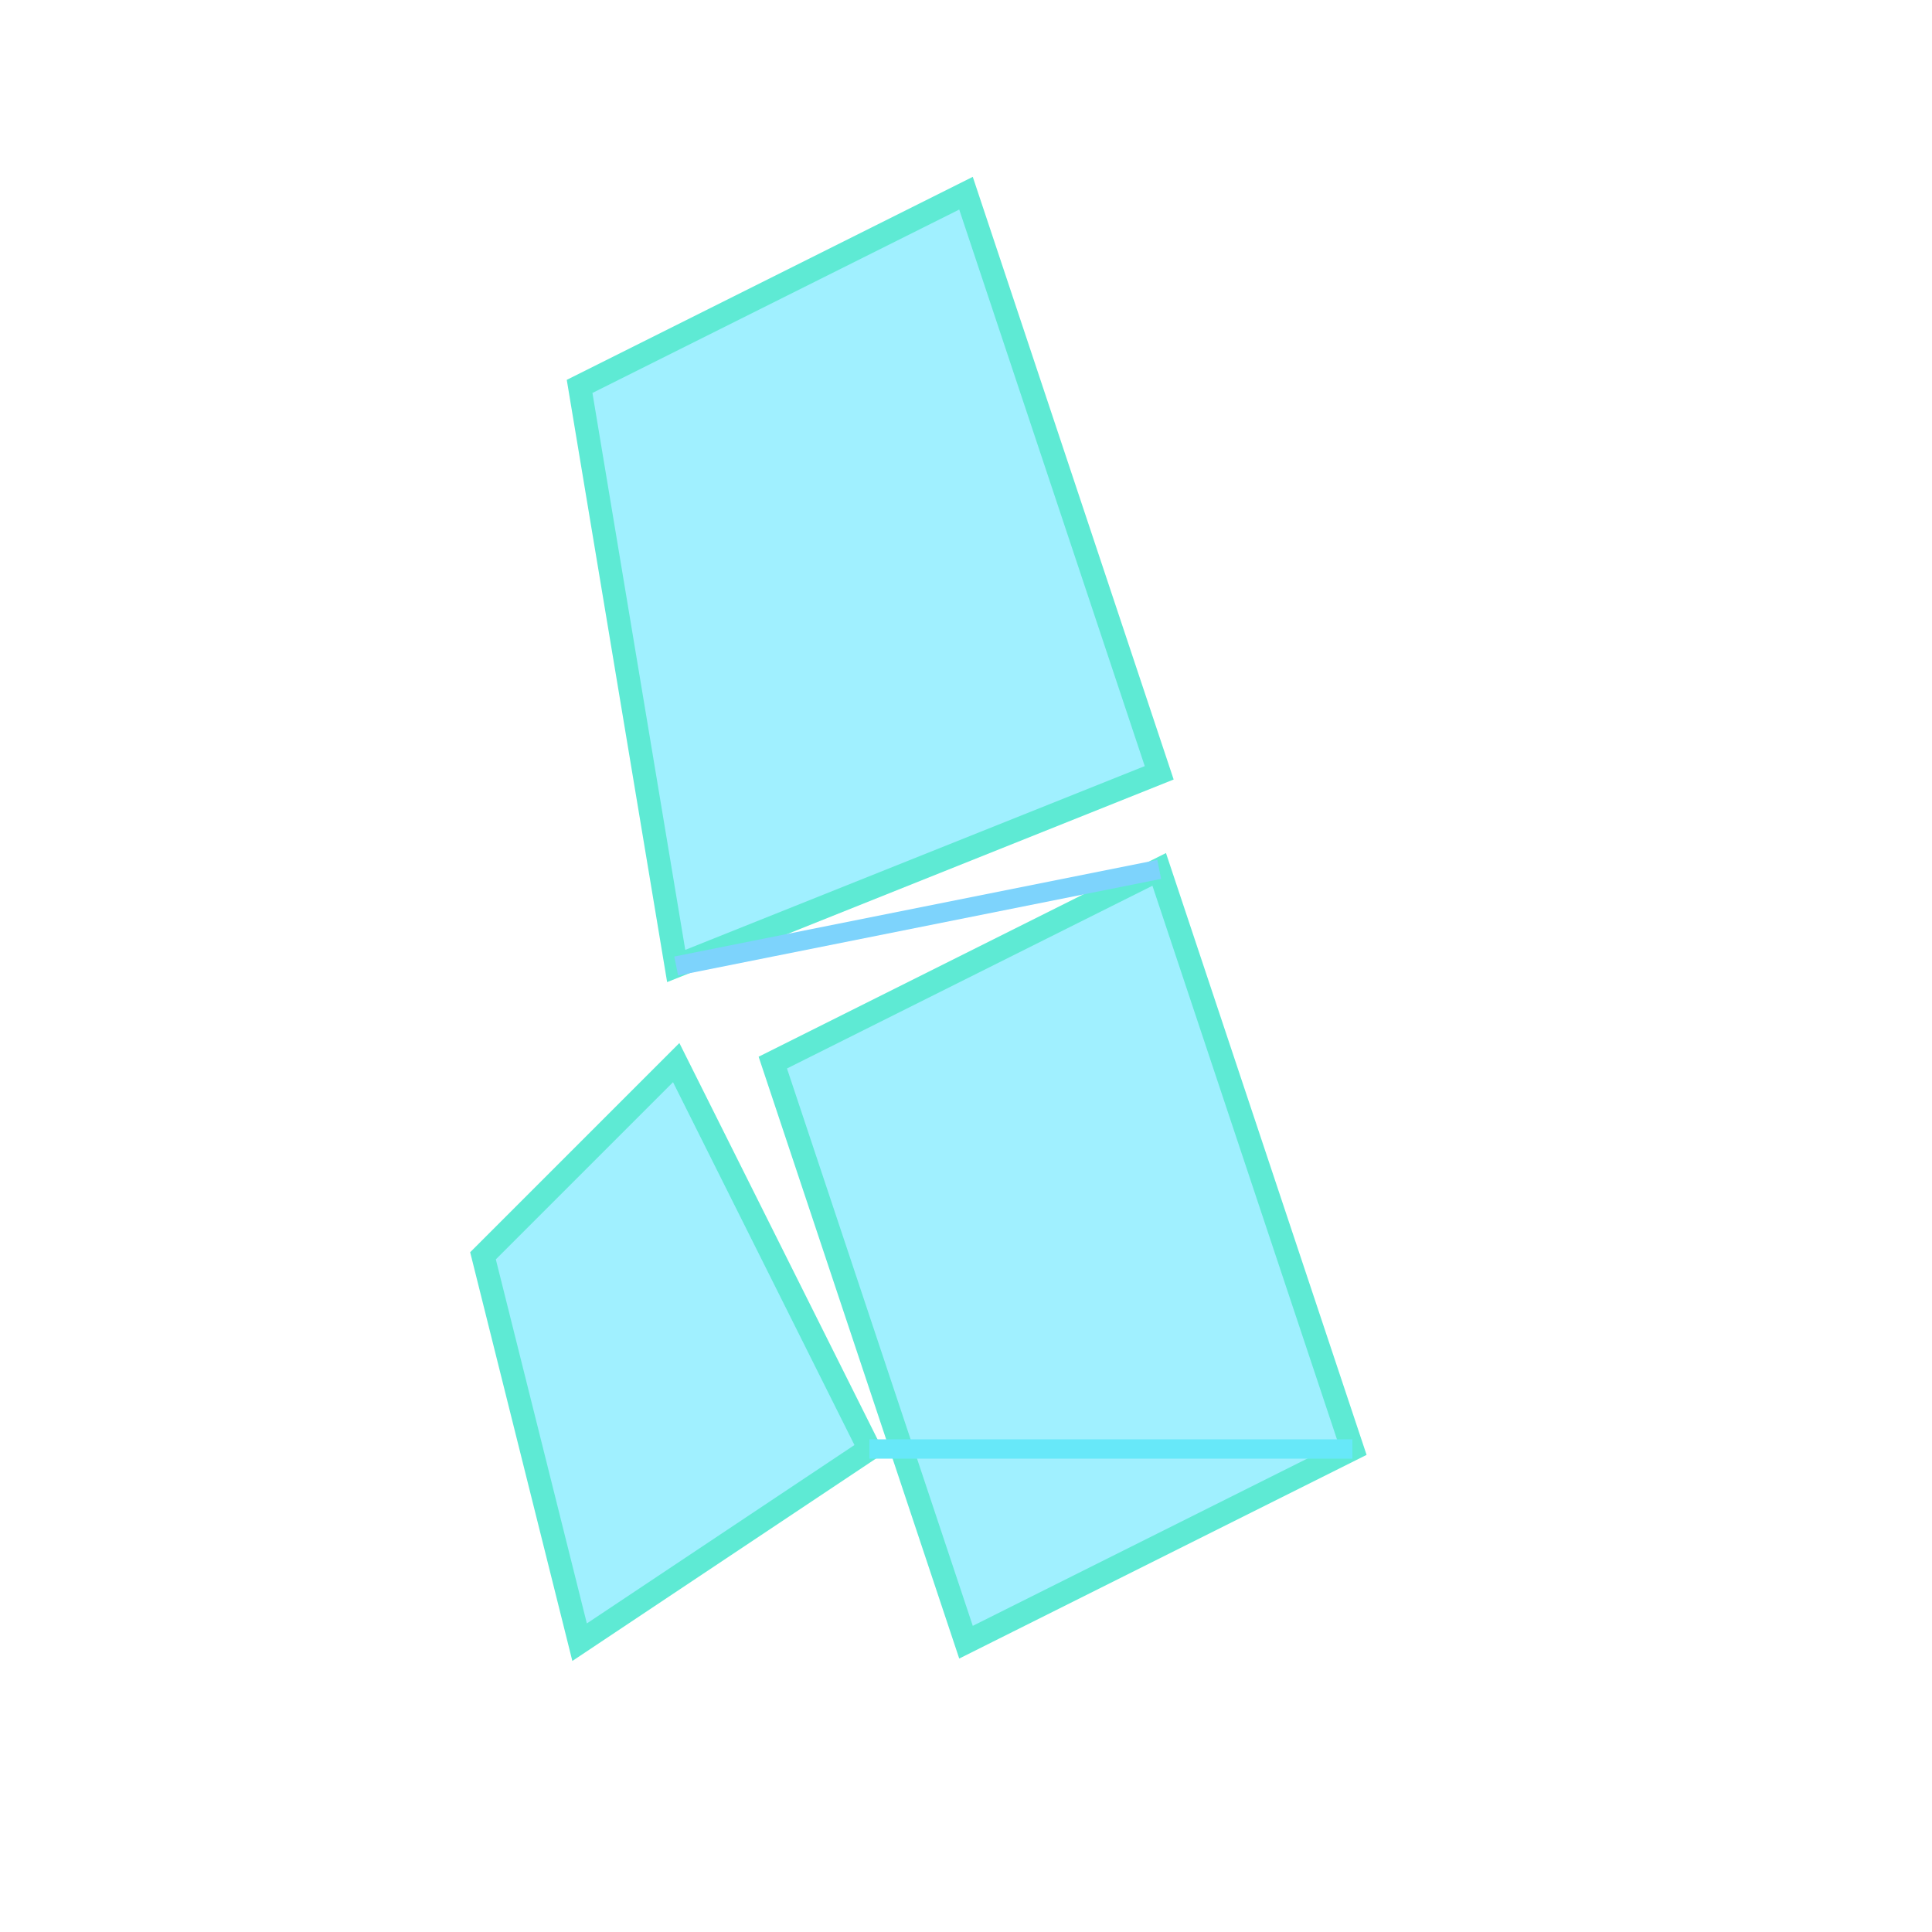
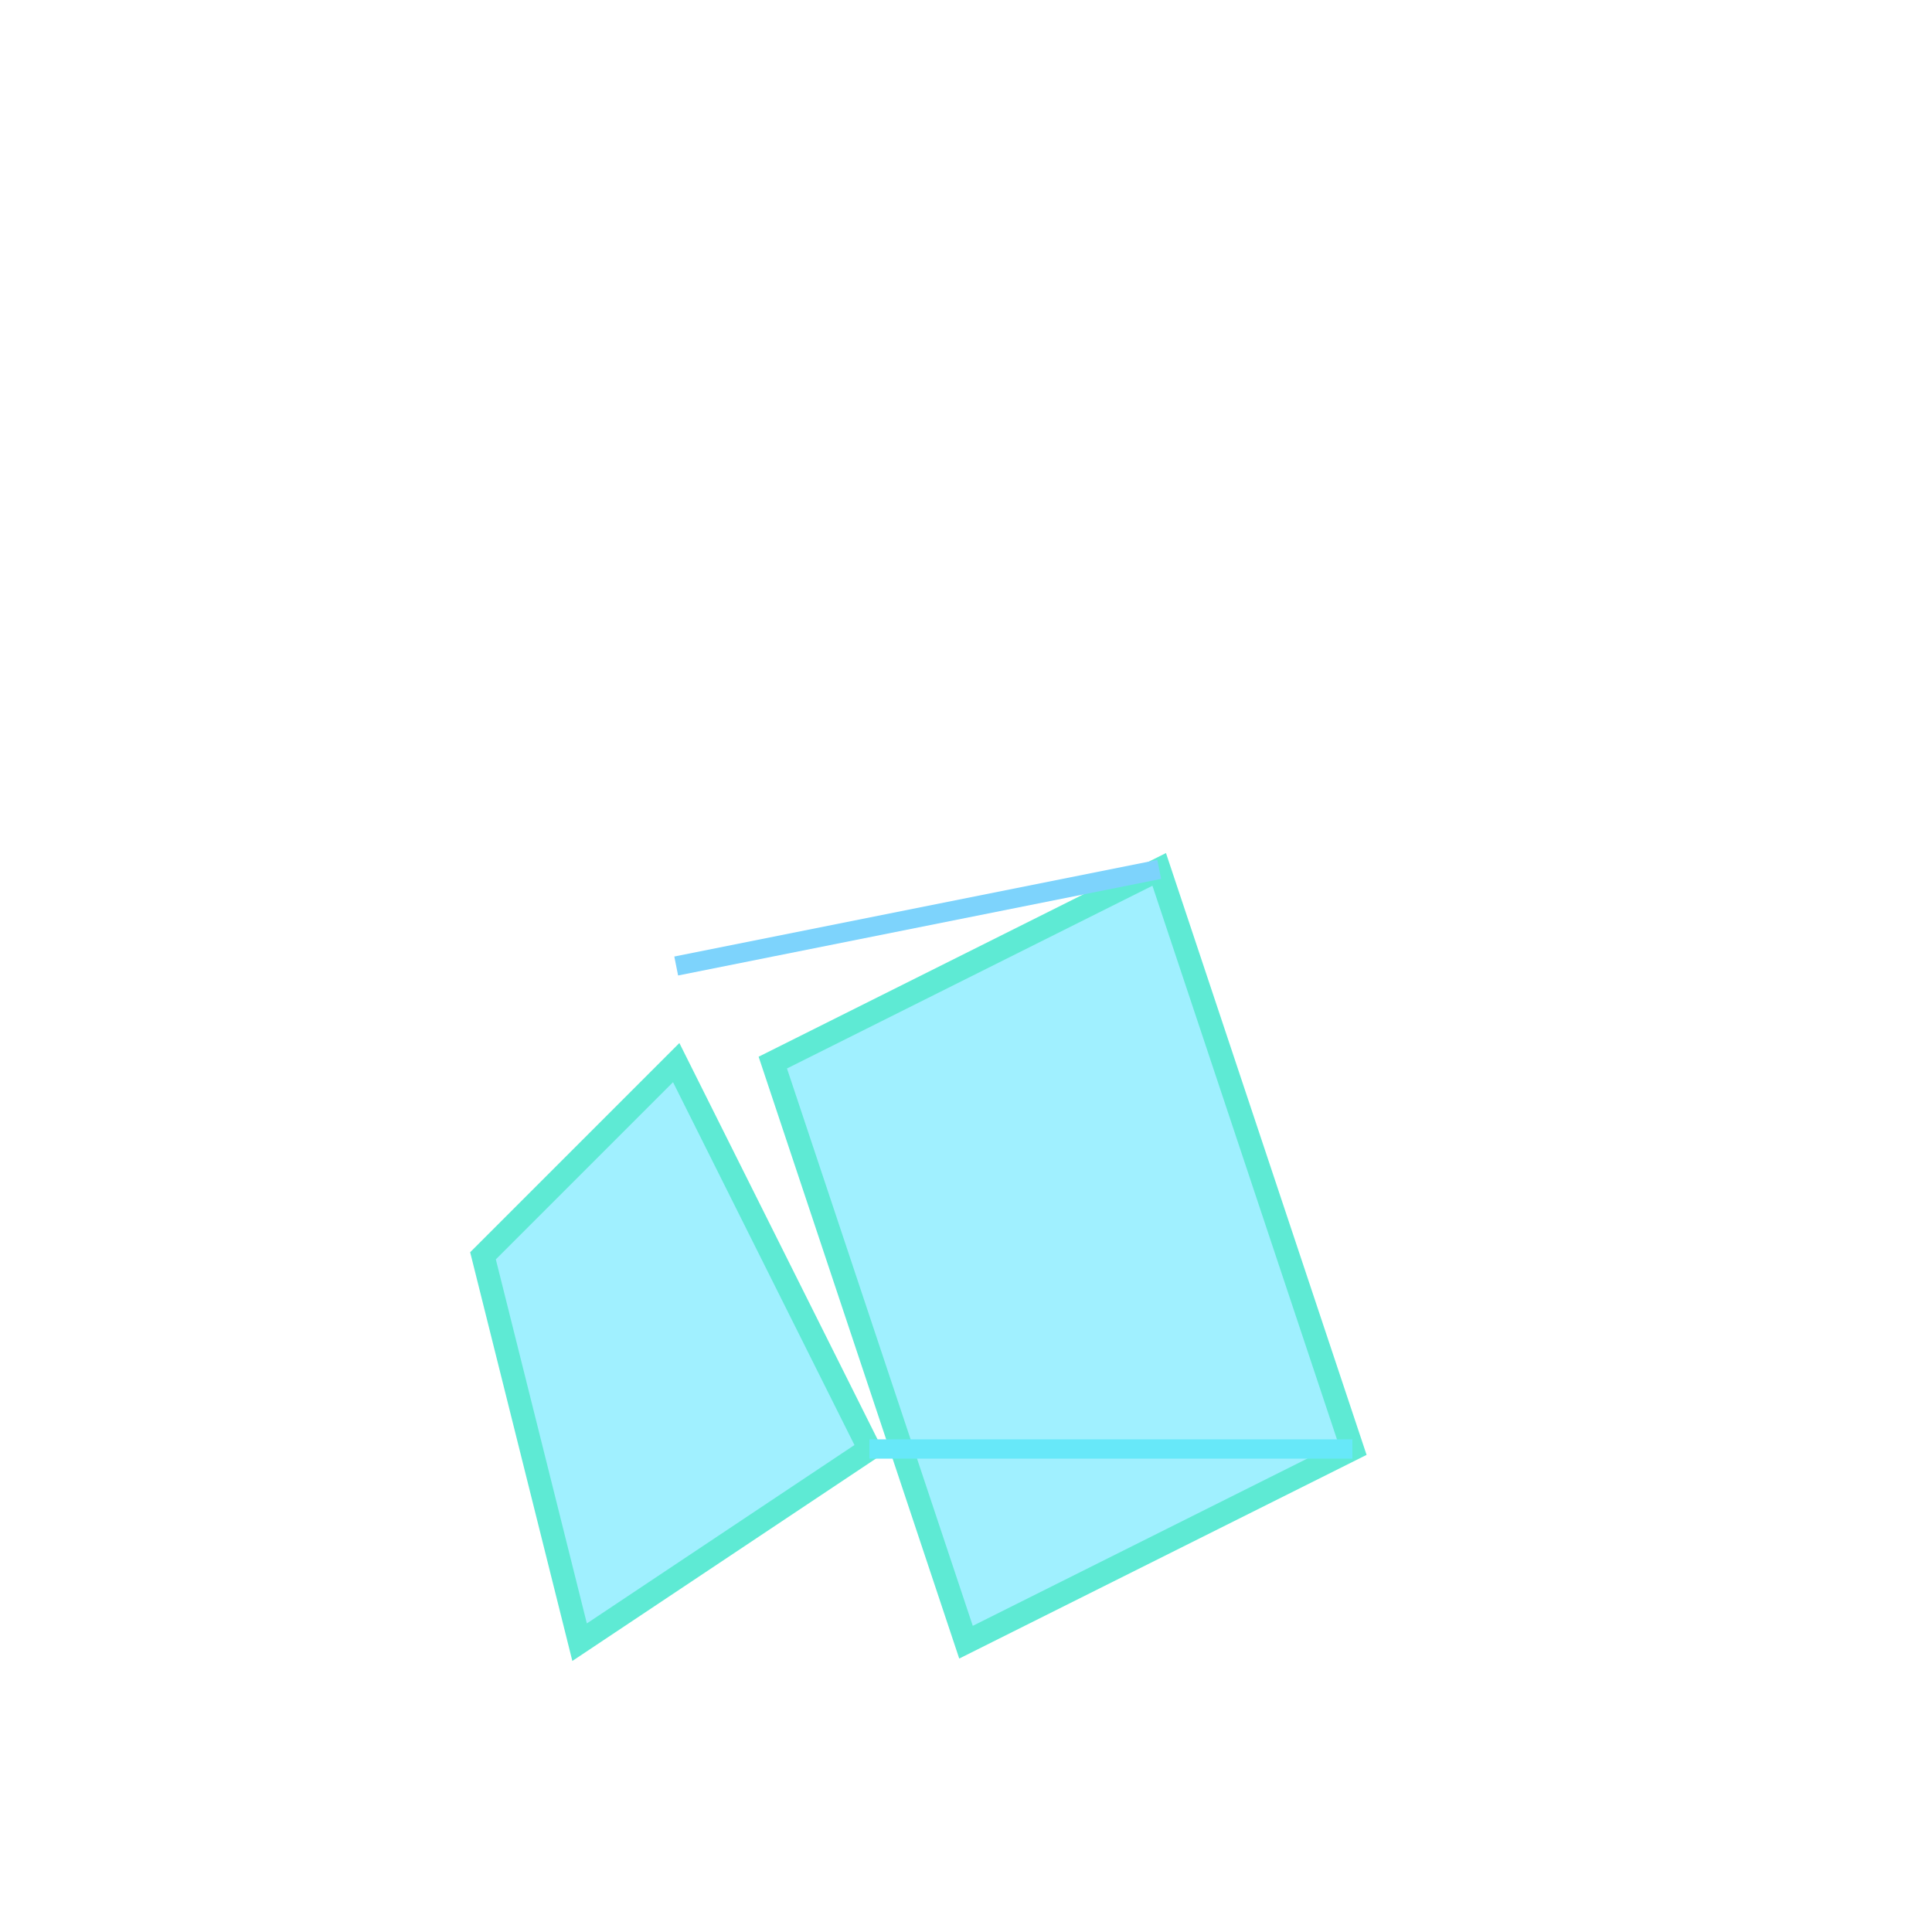
<svg xmlns="http://www.w3.org/2000/svg" width="30" height="30" viewBox="0 0 100 100">
  <g fill="#a0f0ff" stroke="#5eead4" stroke-width="1.2">
-     <polygon points="30,20 50,10 60,40 35,50" />
    <polygon points="40,55 60,45 70,75 50,85" />
    <polygon points="25,65 35,55 45,75 30,85" />
  </g>
  <line x1="35" y1="50" x2="60" y2="45" stroke="#7dd3fc" stroke-width="1">
    <animate attributeName="stroke-opacity" values="1;0.5;1" dur="3s" repeatCount="indefinite" />
  </line>
  <line x1="45" y1="75" x2="70" y2="75" stroke="#67e8f9" stroke-width="1">
    <animate attributeName="stroke-opacity" values="0.6;0.2;0.6" dur="3s" repeatCount="indefinite" />
  </line>
</svg>